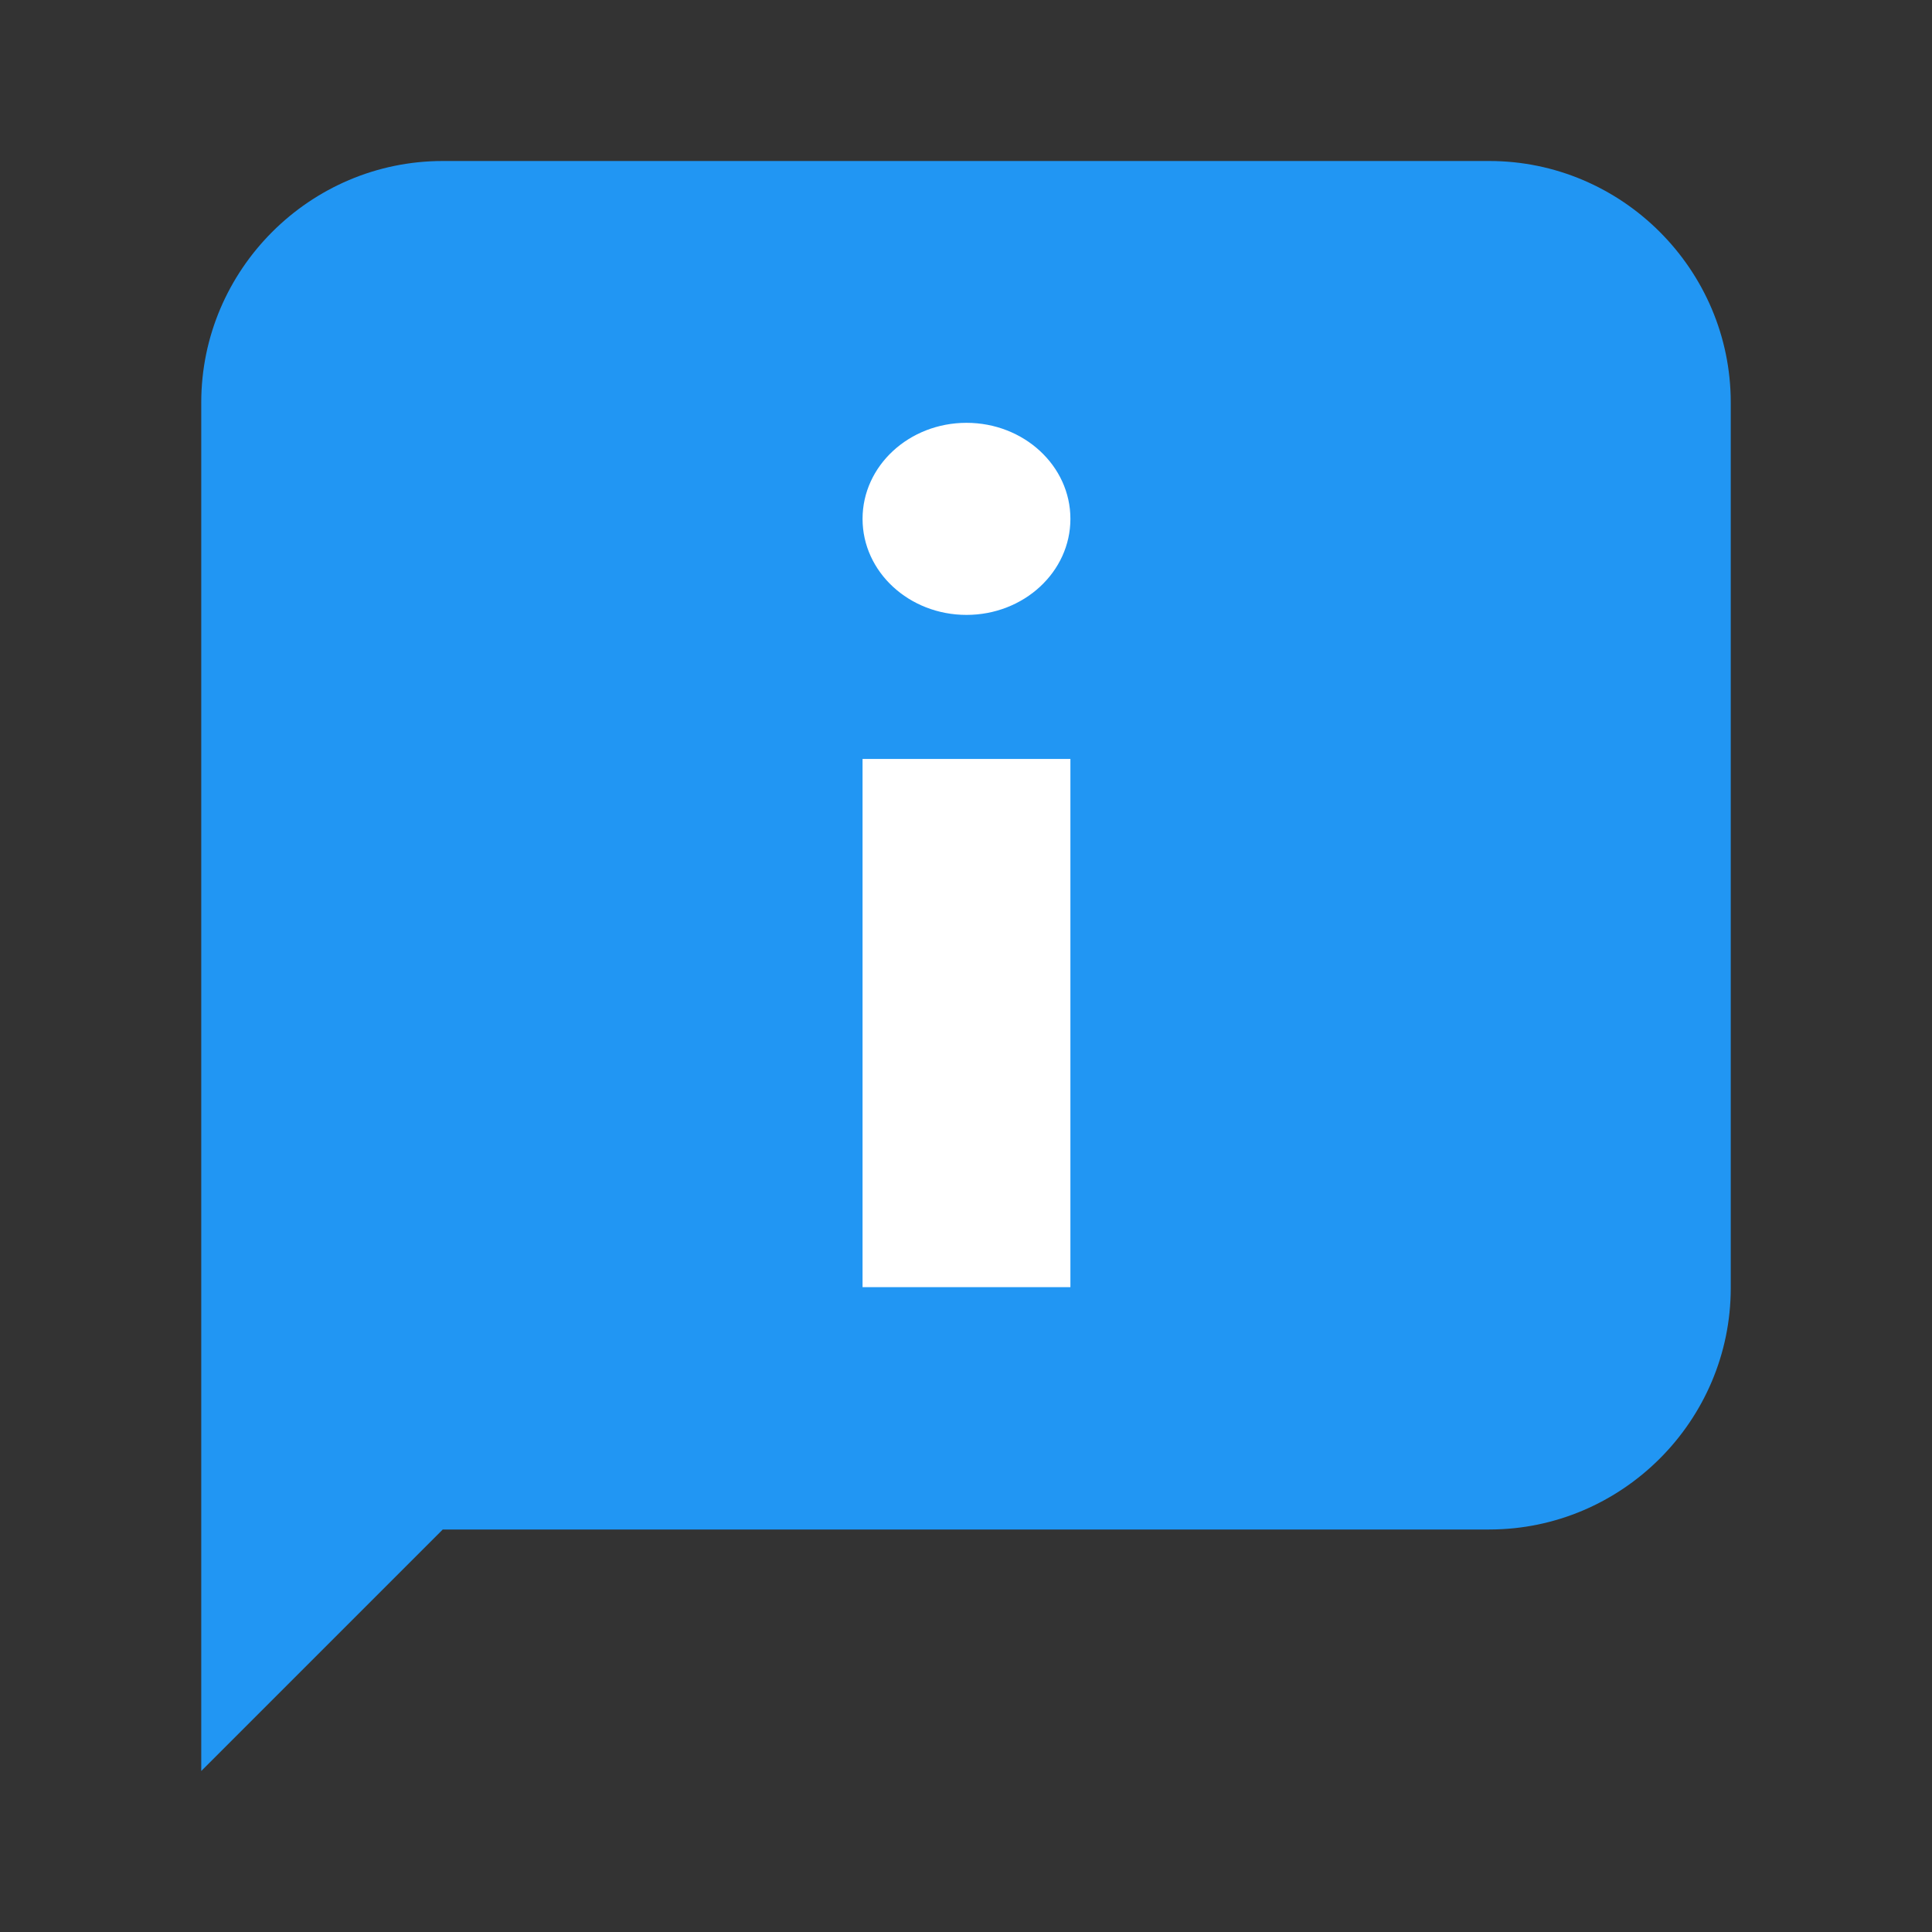
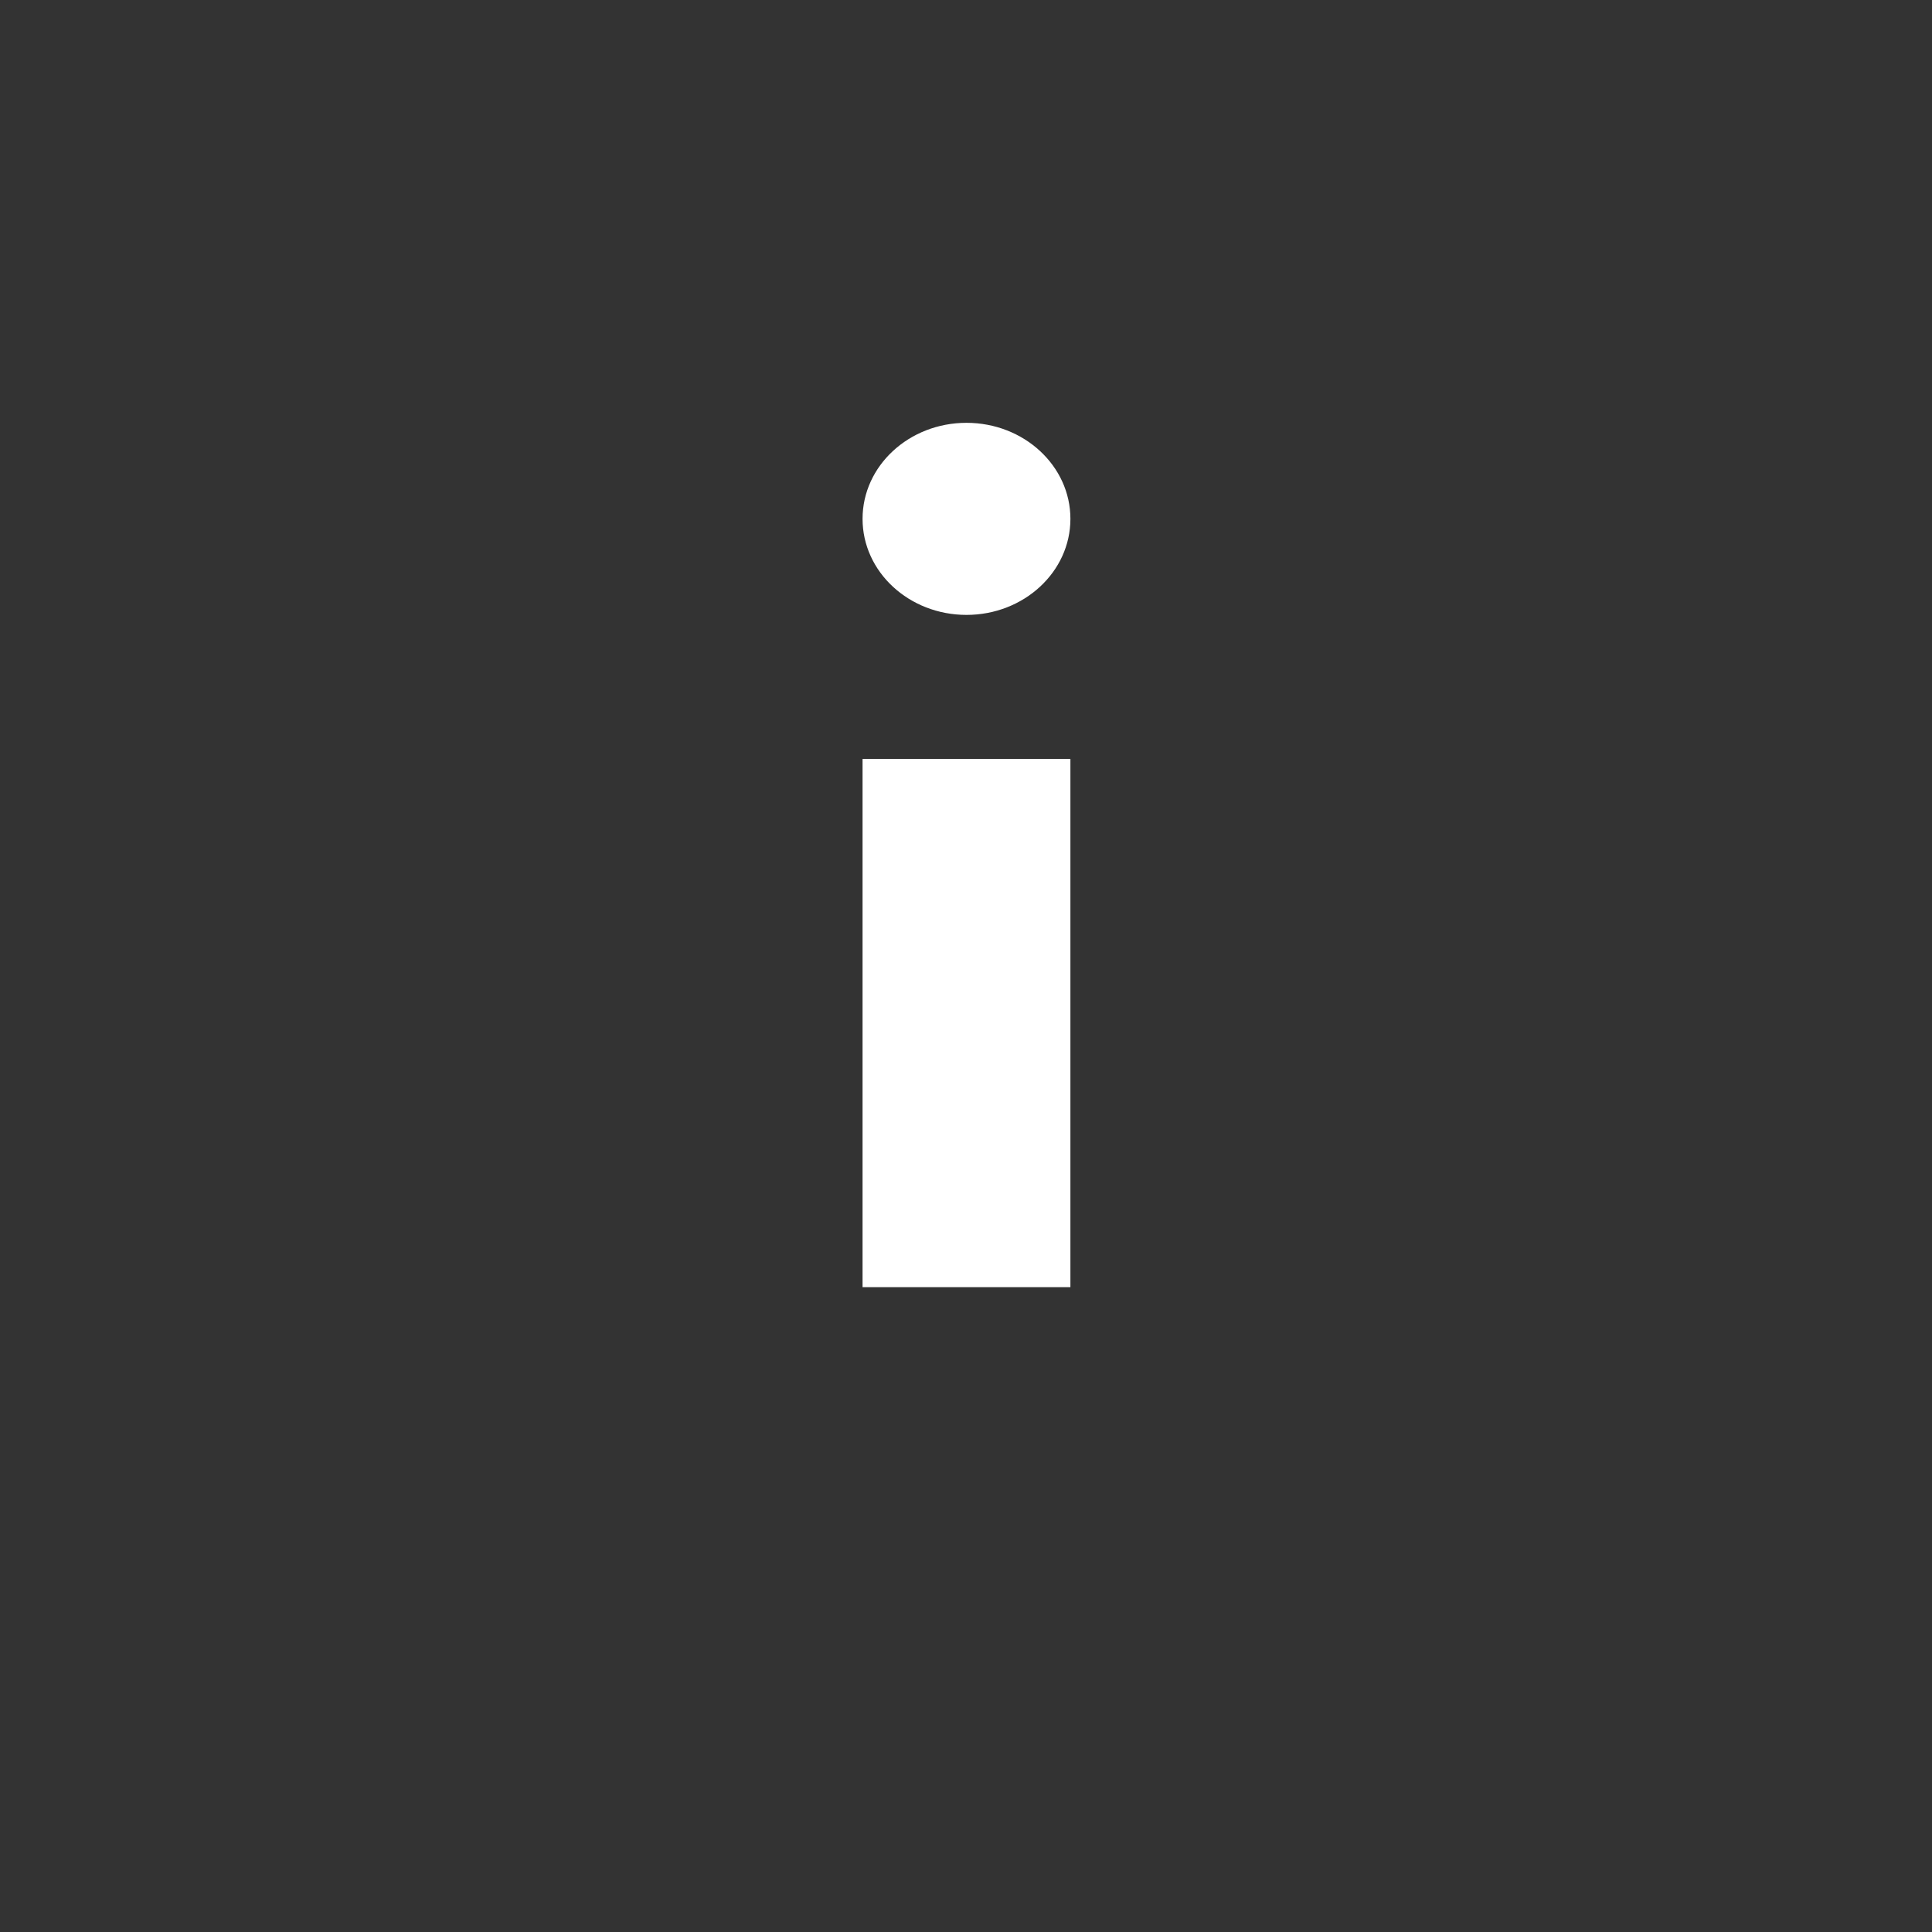
<svg xmlns="http://www.w3.org/2000/svg" xmlns:ns1="http://sodipodi.sourceforge.net/DTD/sodipodi-0.dtd" xmlns:ns2="http://www.inkscape.org/namespaces/inkscape" version="1" viewBox="0 0 48 48" enable-background="new 0 0 48 48" id="svg846" ns1:docname="help.svg" ns2:version="1.1.2 (b8e25be833, 2022-02-05)">
  <rect x="0" y="0" width="48" height="48" fill="#333333" stroke="none" />
  <defs id="defs850" />
  <ns1:namedview id="namedview848" pagecolor="#ffffff" bordercolor="#666666" borderopacity="1.0" ns2:pageshadow="2" ns2:pageopacity="0.0" ns2:pagecheckerboard="0" showgrid="false" ns2:zoom="5.8851908" ns2:cx="24.213319" ns2:cy="23.958442" ns2:window-width="1846" ns2:window-height="943" ns2:window-x="0" ns2:window-y="26" ns2:window-maximized="0" ns2:current-layer="svg846" />
-   <path fill="#2196f3" d="M 37,38 H 11 L 5,44 V 10 C 5,6.7 7.7,4 11,4 h 26 c 3.3,0 6,2.7 6,6 v 22 c 0,3.3 -2.7,6 -6,6 z" id="path838" />
  <g fill="#ffffff" id="g844" transform="matrix(1.291,0,0,1.193,-6.972,-5.004)">
    <rect x="22" y="20" width="4" height="11" id="rect840" />
    <circle cx="24" cy="15" r="2" id="circle842" />
  </g>
</svg>